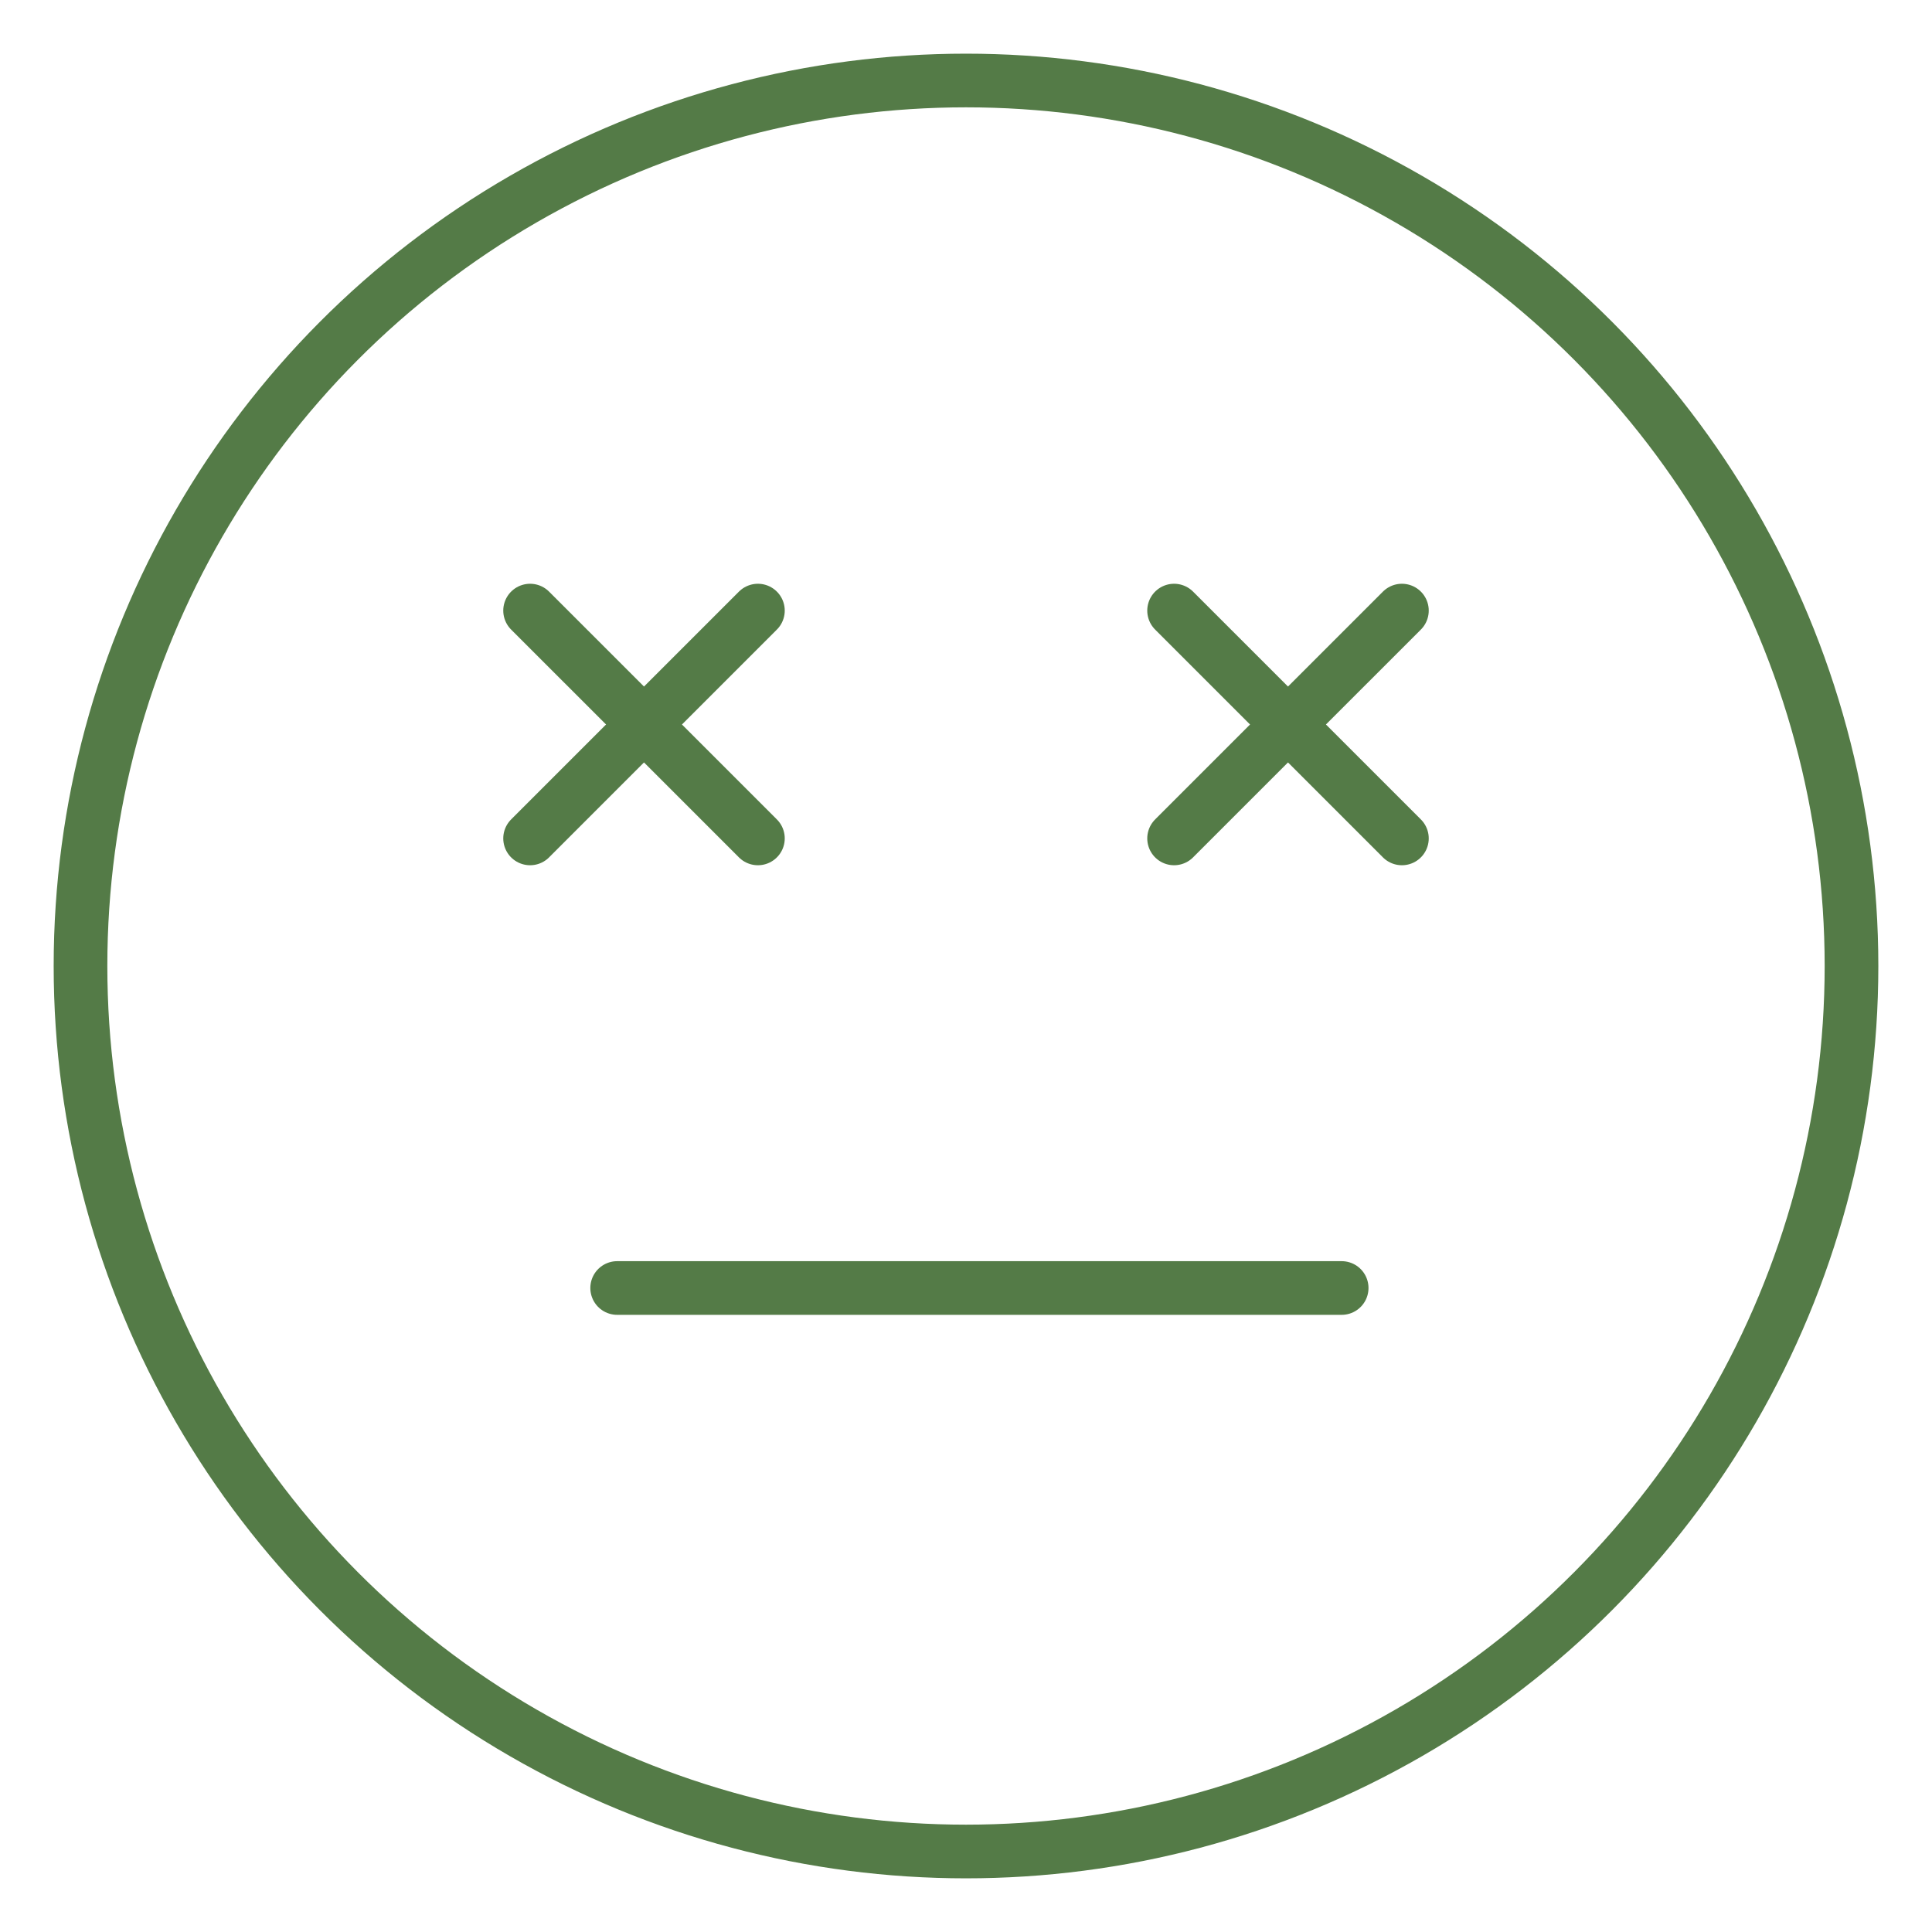
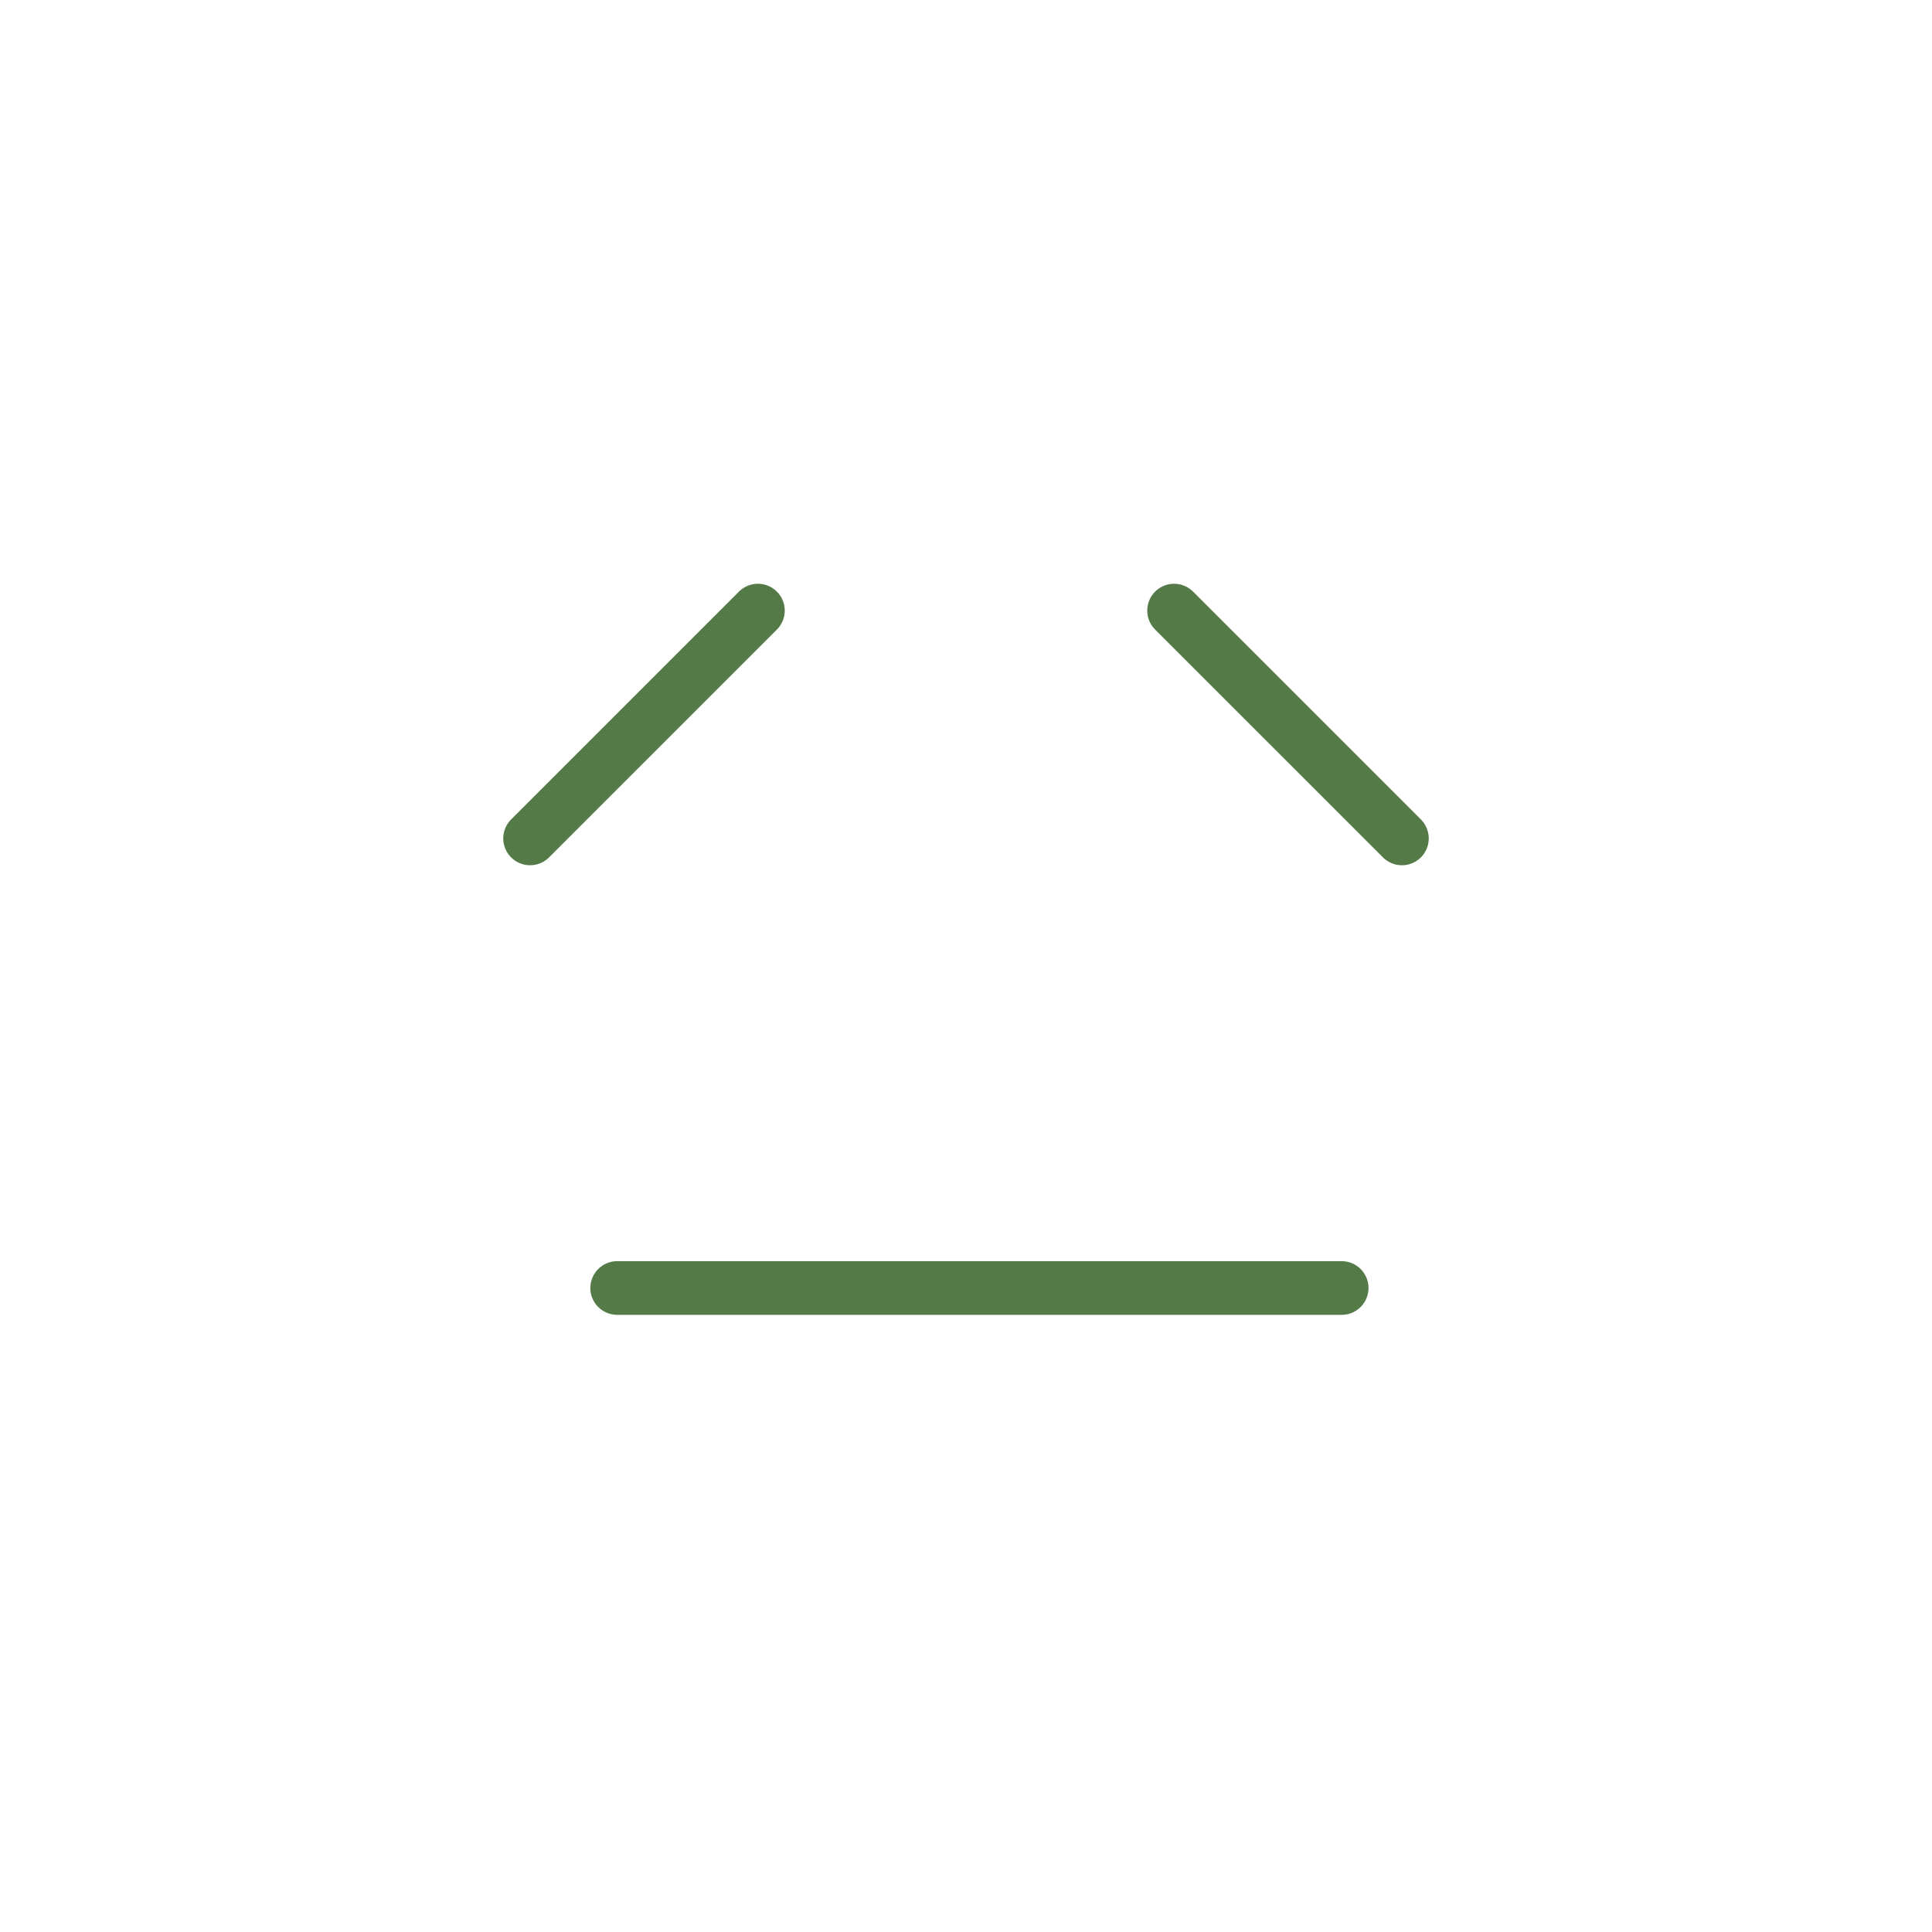
<svg xmlns="http://www.w3.org/2000/svg" id="_118_h_hoso" data-name="118_h_hoso" width="72" height="72" viewBox="0 0 72 72">
  <rect id="長方形_25228" data-name="長方形 25228" width="72" height="72" fill="none" />
-   <circle id="楕円形_307" data-name="楕円形 307" cx="33" cy="33" r="33" transform="translate(3 3)" fill="none" stroke="#547b47" stroke-miterlimit="10" stroke-width="2" />
  <line id="線_567" data-name="線 567" x2="27" transform="translate(23 48)" fill="none" stroke="#547b47" stroke-linecap="round" stroke-miterlimit="10" stroke-width="2" />
  <line id="線_568" data-name="線 568" y1="8.49" x2="8.49" transform="translate(19.755 22.755)" fill="none" stroke="#547b47" stroke-linecap="round" stroke-miterlimit="10" stroke-width="2" />
-   <line id="線_569" data-name="線 569" x2="8.49" y2="8.49" transform="translate(19.755 22.755)" fill="none" stroke="#547b47" stroke-linecap="round" stroke-miterlimit="10" stroke-width="2" />
-   <line id="線_570" data-name="線 570" y1="8.49" x2="8.49" transform="translate(43.755 22.755)" fill="none" stroke="#547b47" stroke-linecap="round" stroke-miterlimit="10" stroke-width="2" />
  <line id="線_571" data-name="線 571" x2="8.49" y2="8.49" transform="translate(43.755 22.755)" fill="none" stroke="#547b47" stroke-linecap="round" stroke-miterlimit="10" stroke-width="2" />
</svg>